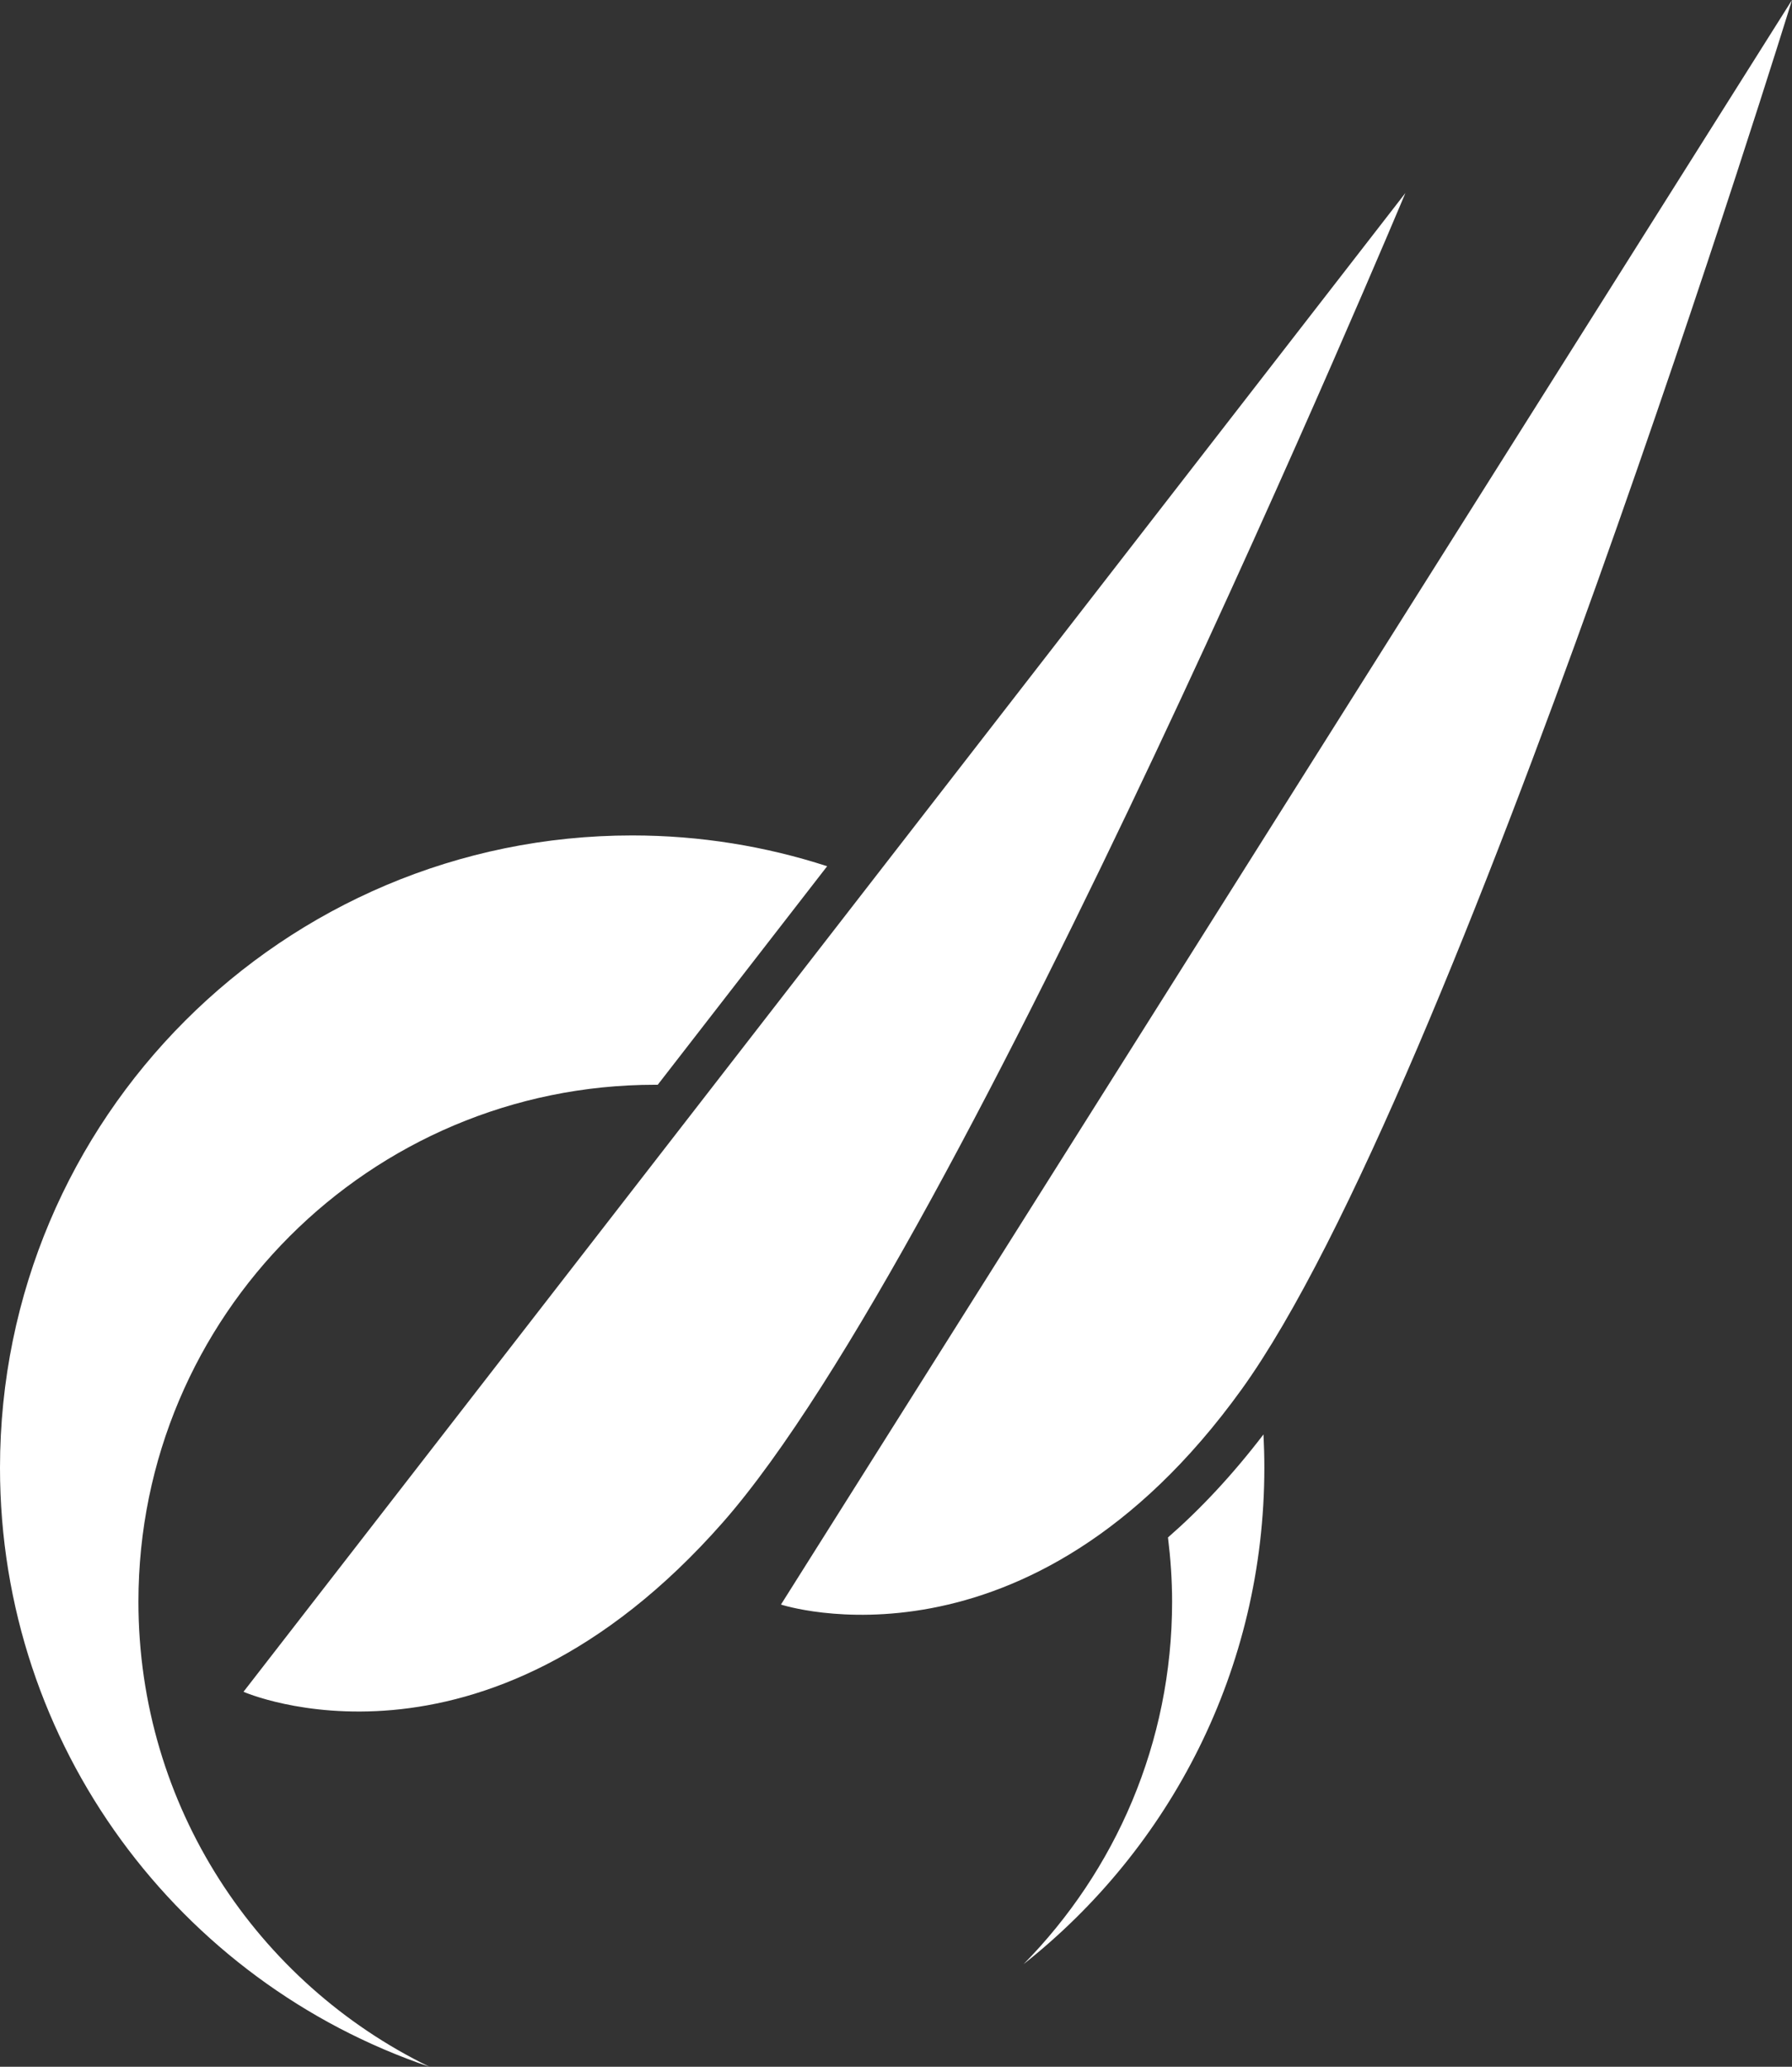
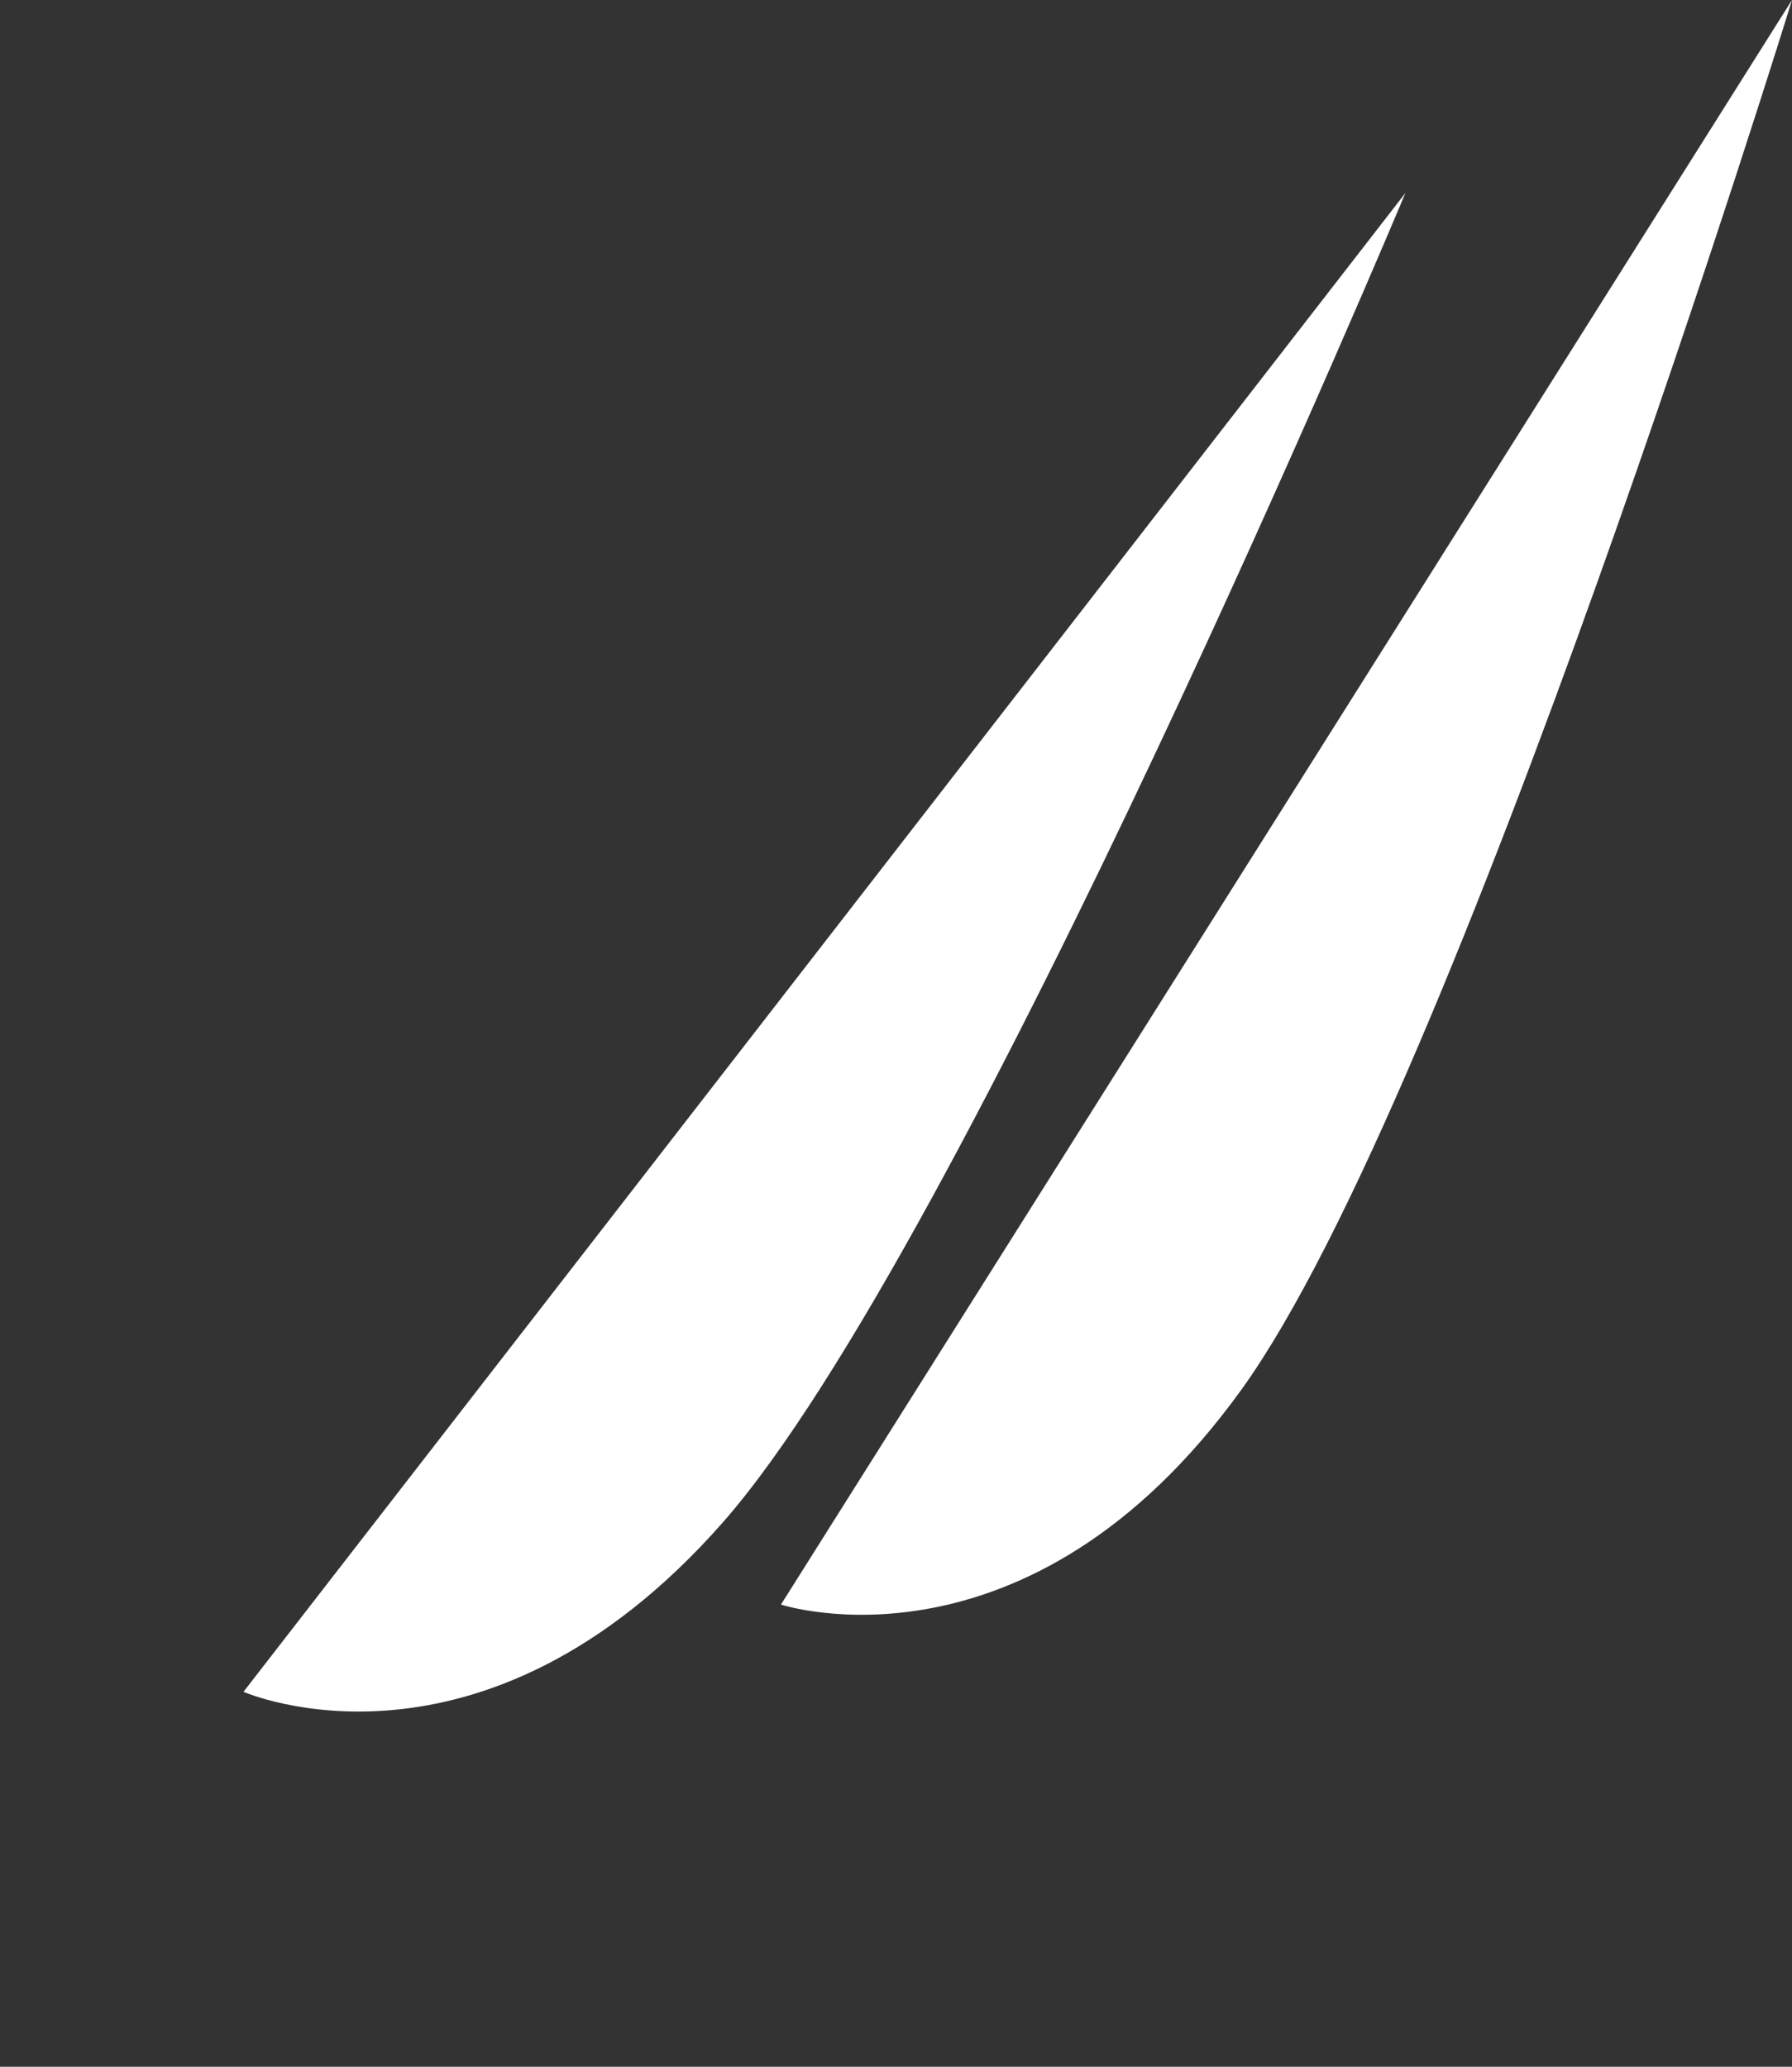
<svg xmlns="http://www.w3.org/2000/svg" id="MASTER" viewBox="0 0 292.17 336.89">
  <rect x="0" y="0" width="292.17" height="336.89" fill="#333333" stroke="none" />
  <defs>
    <style>.cls-1{fill:#fff;}</style>
  </defs>
  <g id="sail-outline">
    <path class="cls-1" d="M127.33,261.55L292.17,0s-54.91,178.13-89.74,226.48c-34.83,48.34-75.1,35.07-75.1,35.07M117.85,248.16c39.36-44.74,111.29-216.7,111.29-216.7L39.7,275.77s38.79,17.12,78.15-27.61" />
-     <path class="cls-1" d="M206,233.82c.09,1.8.14,3.62.14,5.44,0,32.82-15.36,62.03-39.26,80.91,14.96-15.21,24.22-36.06,24.22-59.09,0-3.55-.25-7.04-.67-10.47,5.21-4.54,10.44-10.09,15.57-16.79ZM22.57,261.09c0-46.55,37.72-84.27,84.26-84.27.14,0,.27,0,.41,0l27.62-35.62c-10.01-3.25-20.7-5.02-31.79-5.02C46.15,136.19,0,182.34,0,239.27c0,45.36,29.31,83.84,70.01,97.62-28.08-13.67-47.44-42.47-47.44-75.8Z" />
  </g>
</svg>